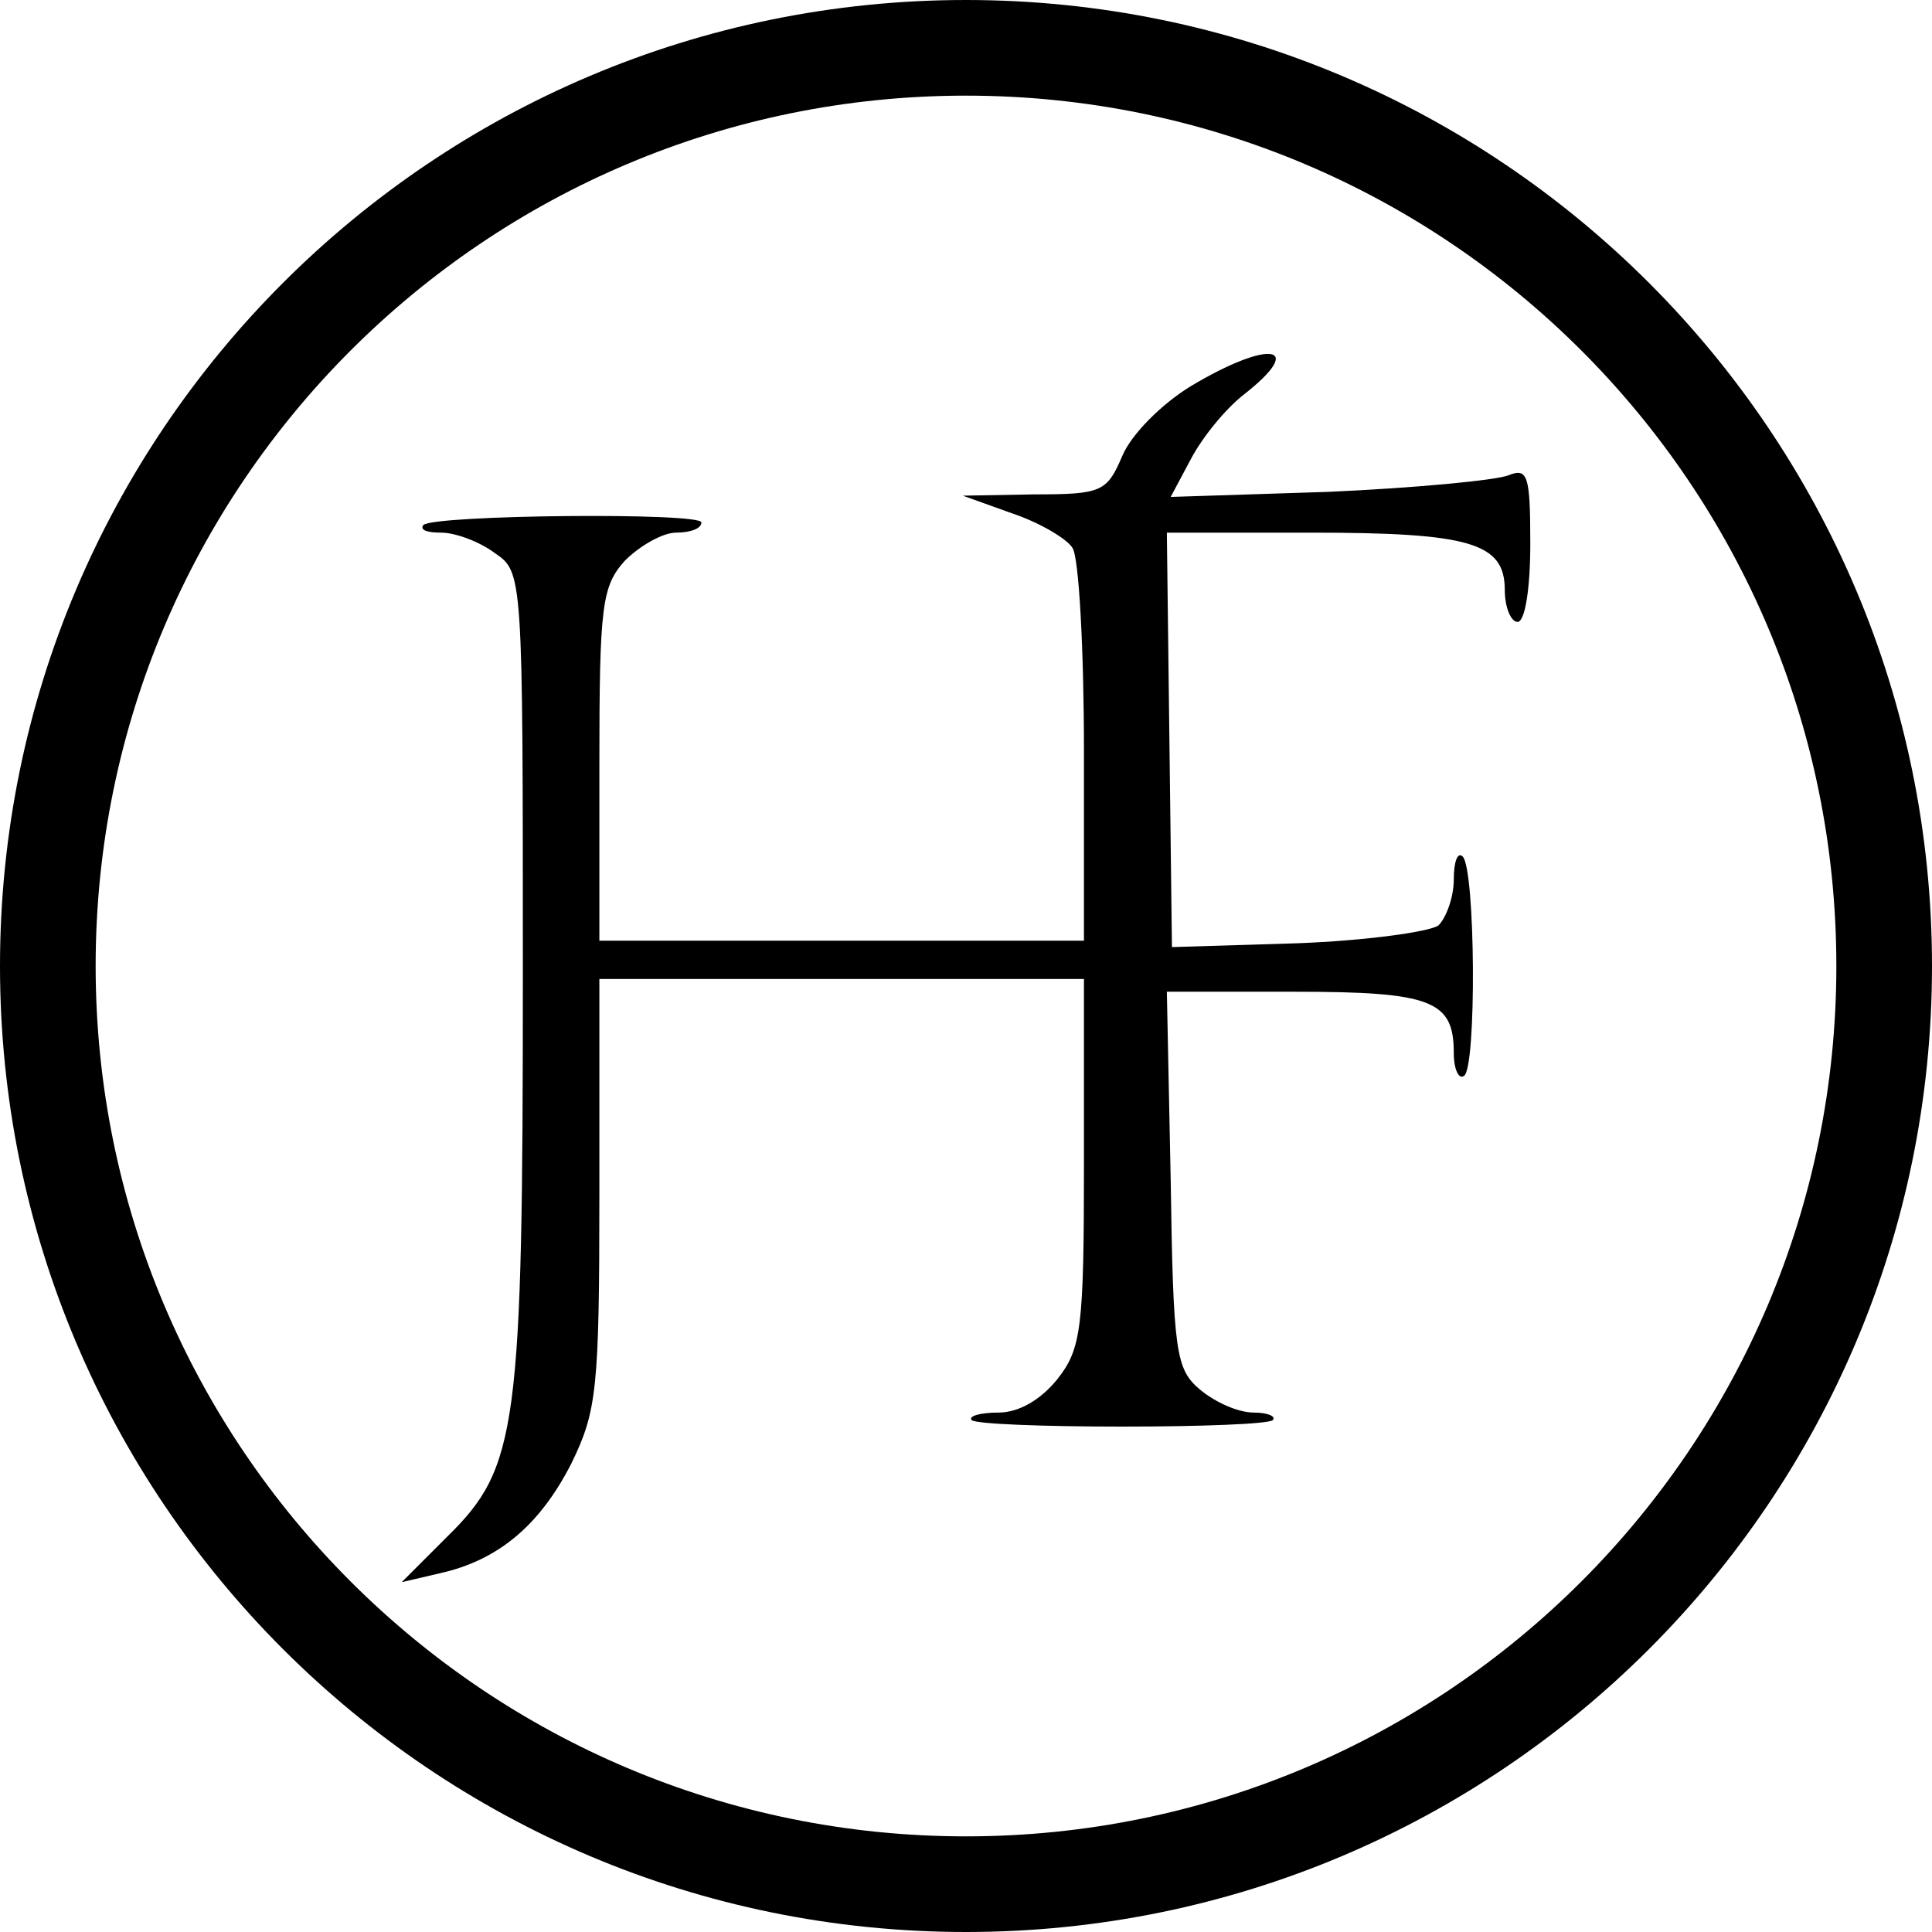
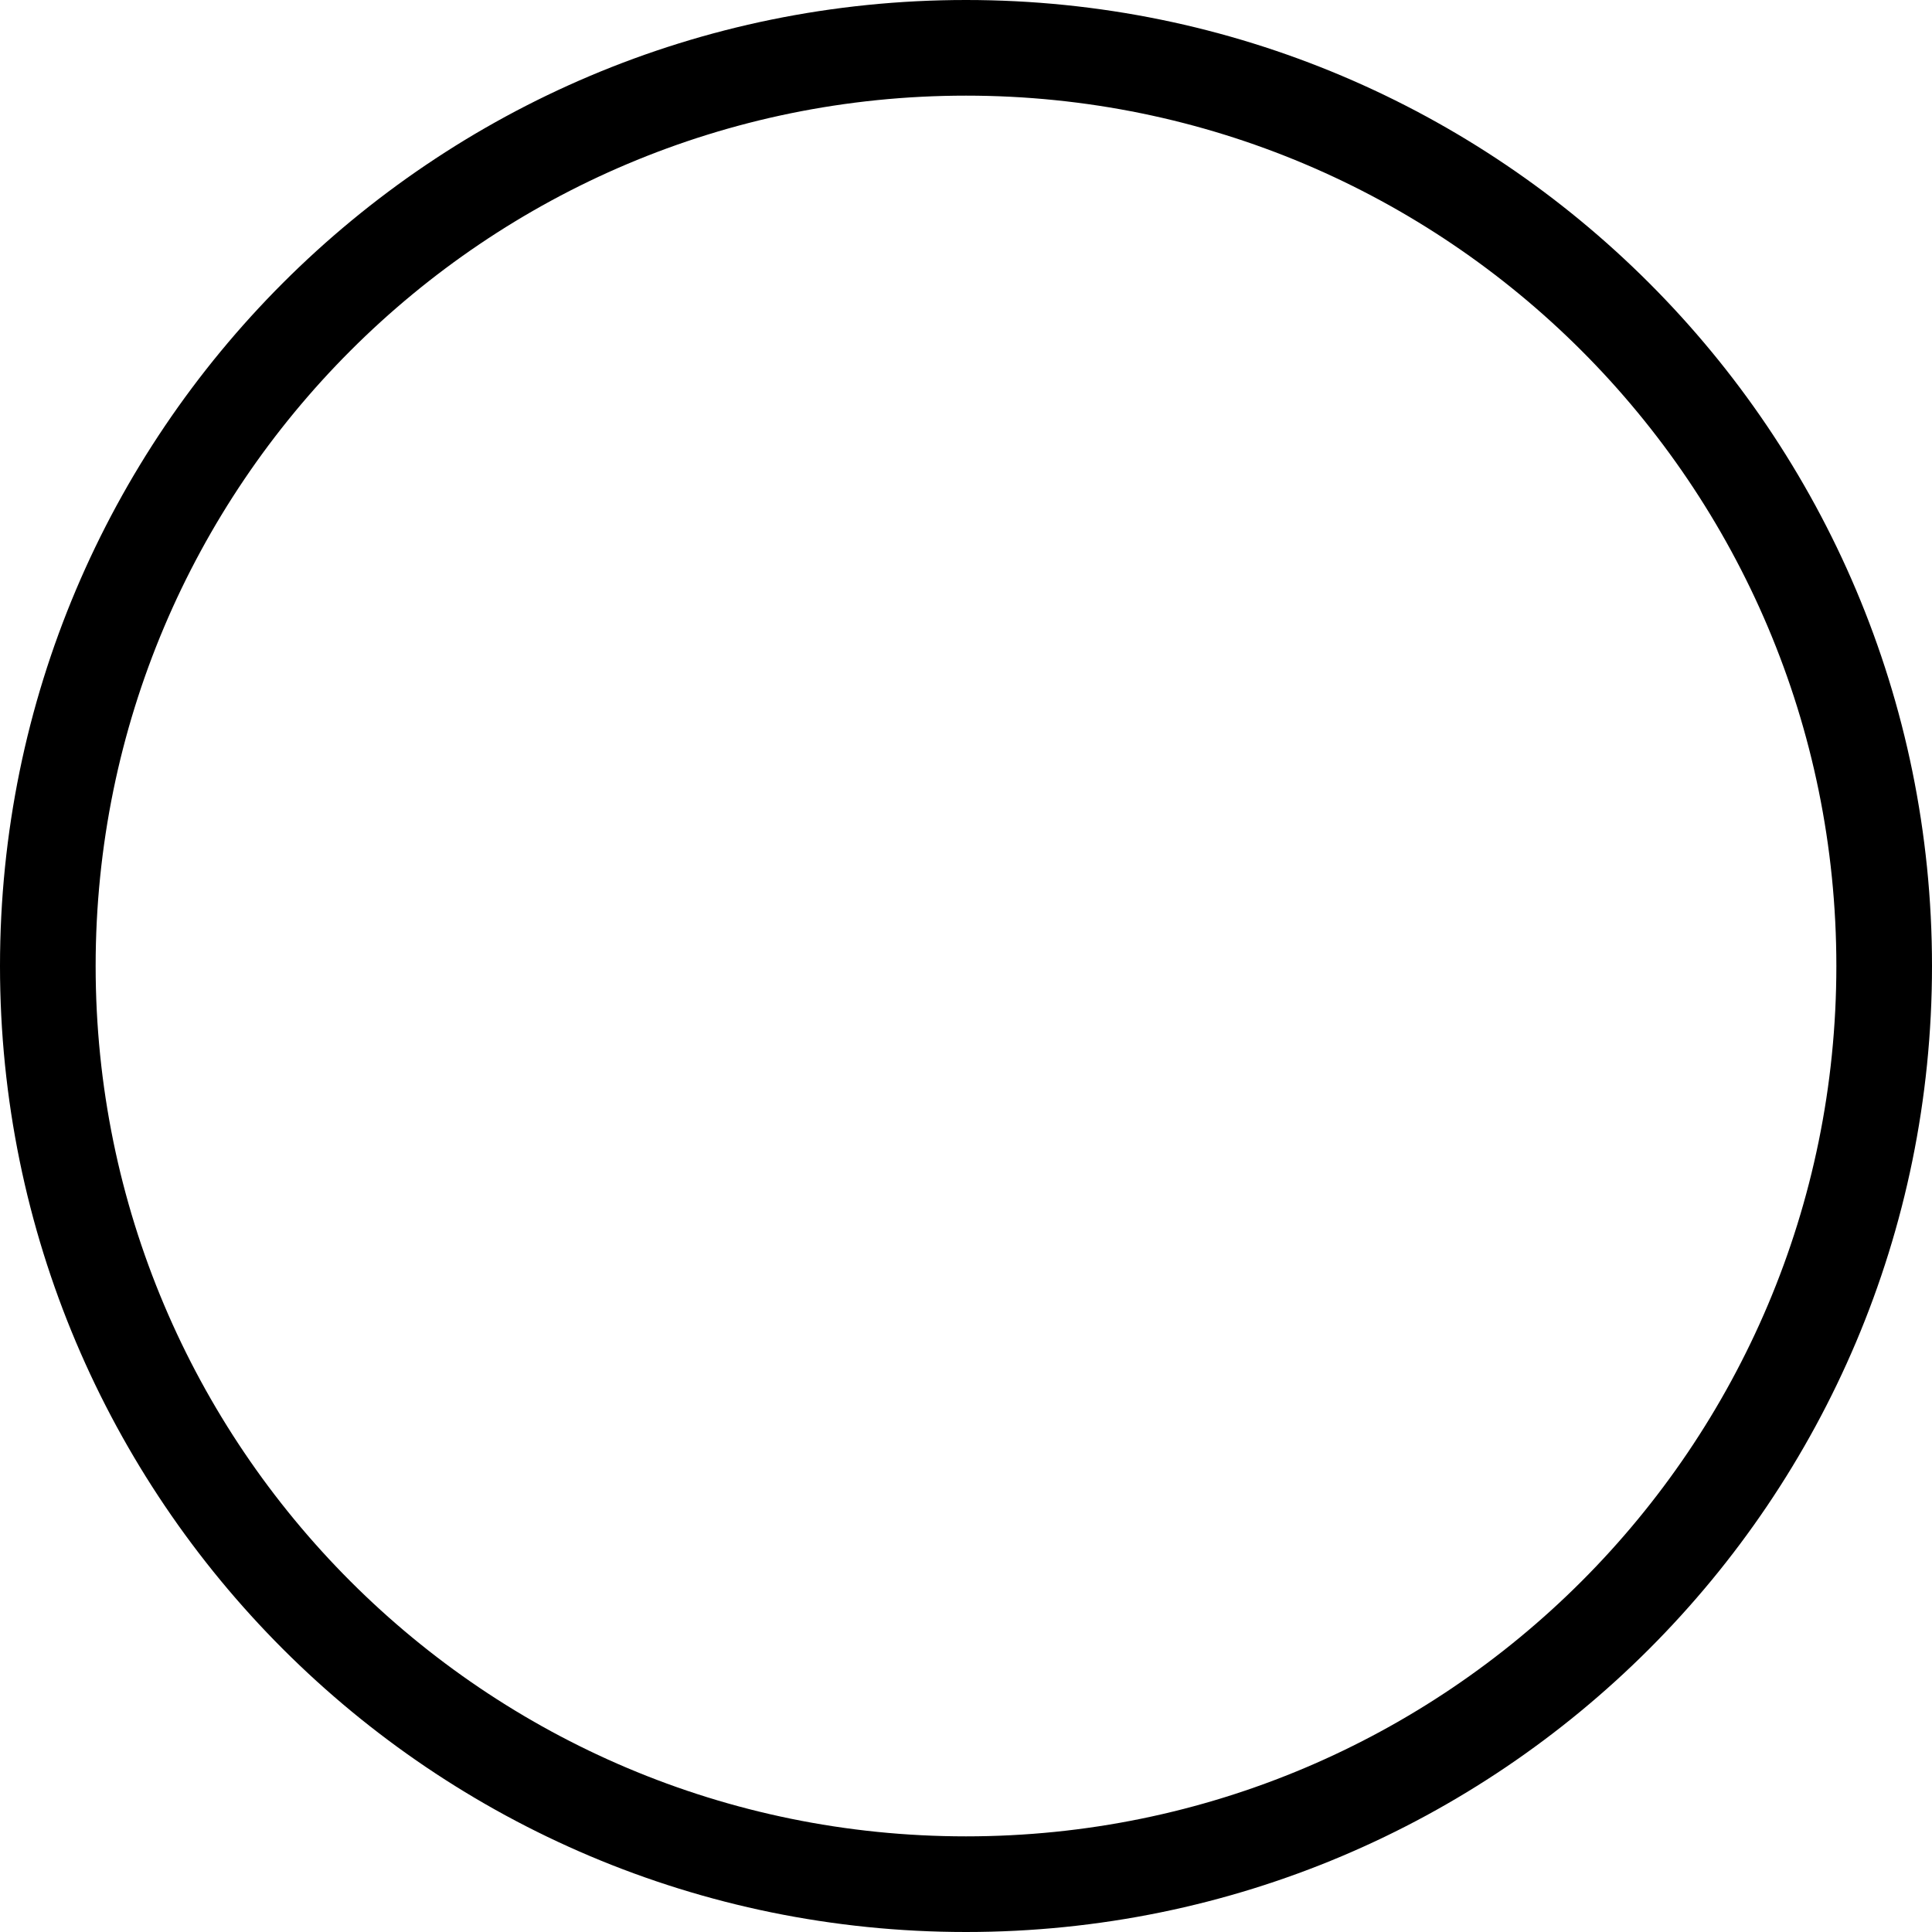
<svg xmlns="http://www.w3.org/2000/svg" width="202" height="202" viewBox="0 0 202 202" fill="none">
-   <path d="M124.533 40.357C121.467 42.224 118.267 45.424 117.333 47.69C115.733 51.424 115.2 51.69 108.133 51.69L100.667 51.824L105.867 53.69C108.667 54.624 111.6 56.357 112.133 57.29C112.8 58.224 113.333 67.824 113.333 78.624V98.357H62.667V79.957C62.667 63.29 62.933 61.29 65.333 58.624C66.933 57.024 69.333 55.69 70.667 55.69C72.133 55.69 73.333 55.29 73.333 54.624C73.333 53.557 45.467 53.824 44.267 54.89C43.867 55.424 44.667 55.69 46.133 55.69C47.6 55.69 50.133 56.624 51.733 57.824C54.667 59.824 54.667 59.957 54.667 101.824C54.667 149.29 54.133 153.424 46.8 160.624L42 165.424L46 164.49C52 163.157 56.4 159.557 59.733 153.024C62.4 147.557 62.667 145.29 62.667 124.757V102.357H113.333V121.557C113.333 138.89 113.067 141.024 110.533 144.224C108.8 146.357 106.533 147.69 104.4 147.69C102.4 147.69 101.2 148.09 101.6 148.49C102.133 148.89 109.067 149.157 117.333 149.157C125.6 149.157 132.533 148.89 133.067 148.49C133.467 148.09 132.533 147.69 131.067 147.69C129.467 147.69 127.067 146.624 125.467 145.29C122.933 143.157 122.667 141.424 122.4 123.29L122 103.69H135.333C149.733 103.69 152 104.624 152 110.09C152 111.824 152.533 112.89 153.067 112.49C154.4 111.69 154.267 90.89 152.933 89.557C152.4 89.024 152 90.09 152 91.957C152 93.824 151.2 95.957 150.4 96.757C149.467 97.424 142.8 98.357 135.6 98.624L122.533 99.024L122 55.69H137.067C153.733 55.69 157.333 56.757 157.333 61.69C157.333 63.557 158 65.024 158.667 65.024C159.467 65.024 160 61.424 160 56.89C160 49.69 159.733 48.89 157.733 49.69C156.4 50.224 147.867 51.024 138.933 51.424L122.4 51.957L124.533 47.957C125.733 45.69 128.133 42.757 130 41.29C136.667 36.09 132.8 35.424 124.533 40.357Z" fill="black" />
  <path fill-rule="evenodd" clip-rule="evenodd" d="M101 192C151.258 192 192 151.258 192 101C192 50.742 151.258 10 101 10C50.742 10 10 50.742 10 101C10 151.258 50.742 192 101 192ZM101 202C156.781 202 202 156.781 202 101C202 45.219 156.781 0 101 0C45.219 0 0 45.219 0 101C0 156.781 45.219 202 101 202Z" fill="black" />
</svg>